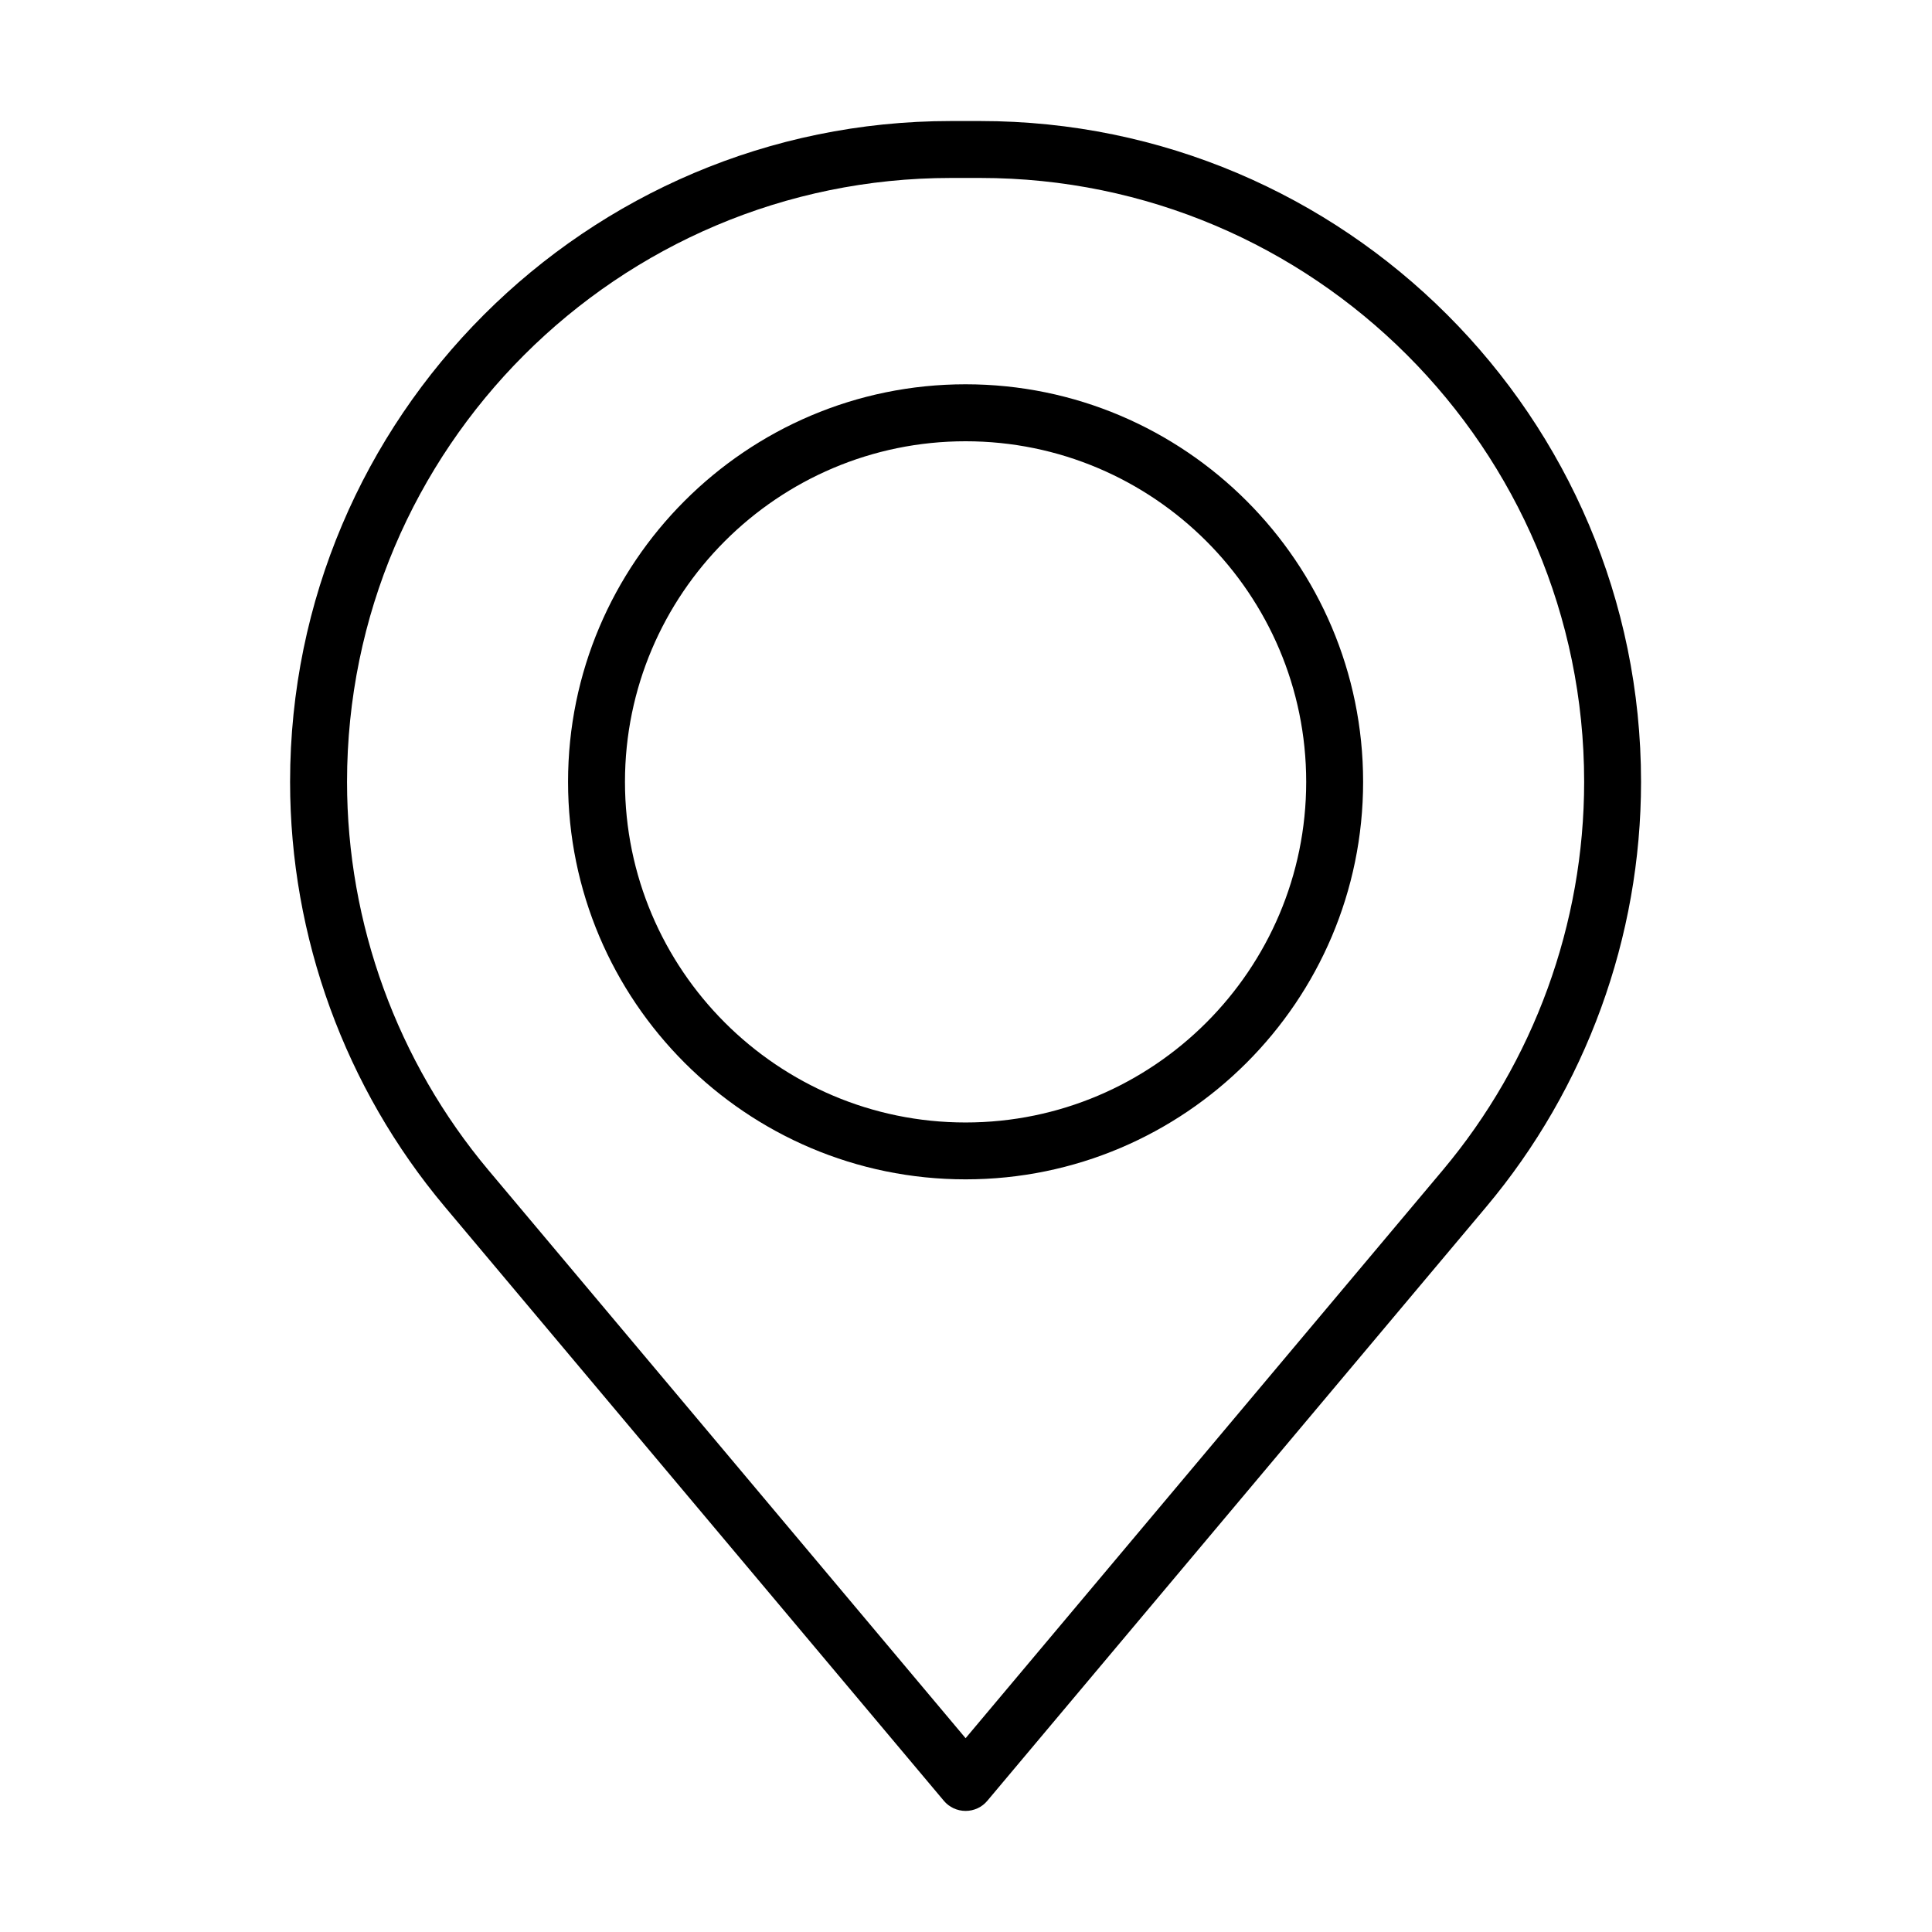
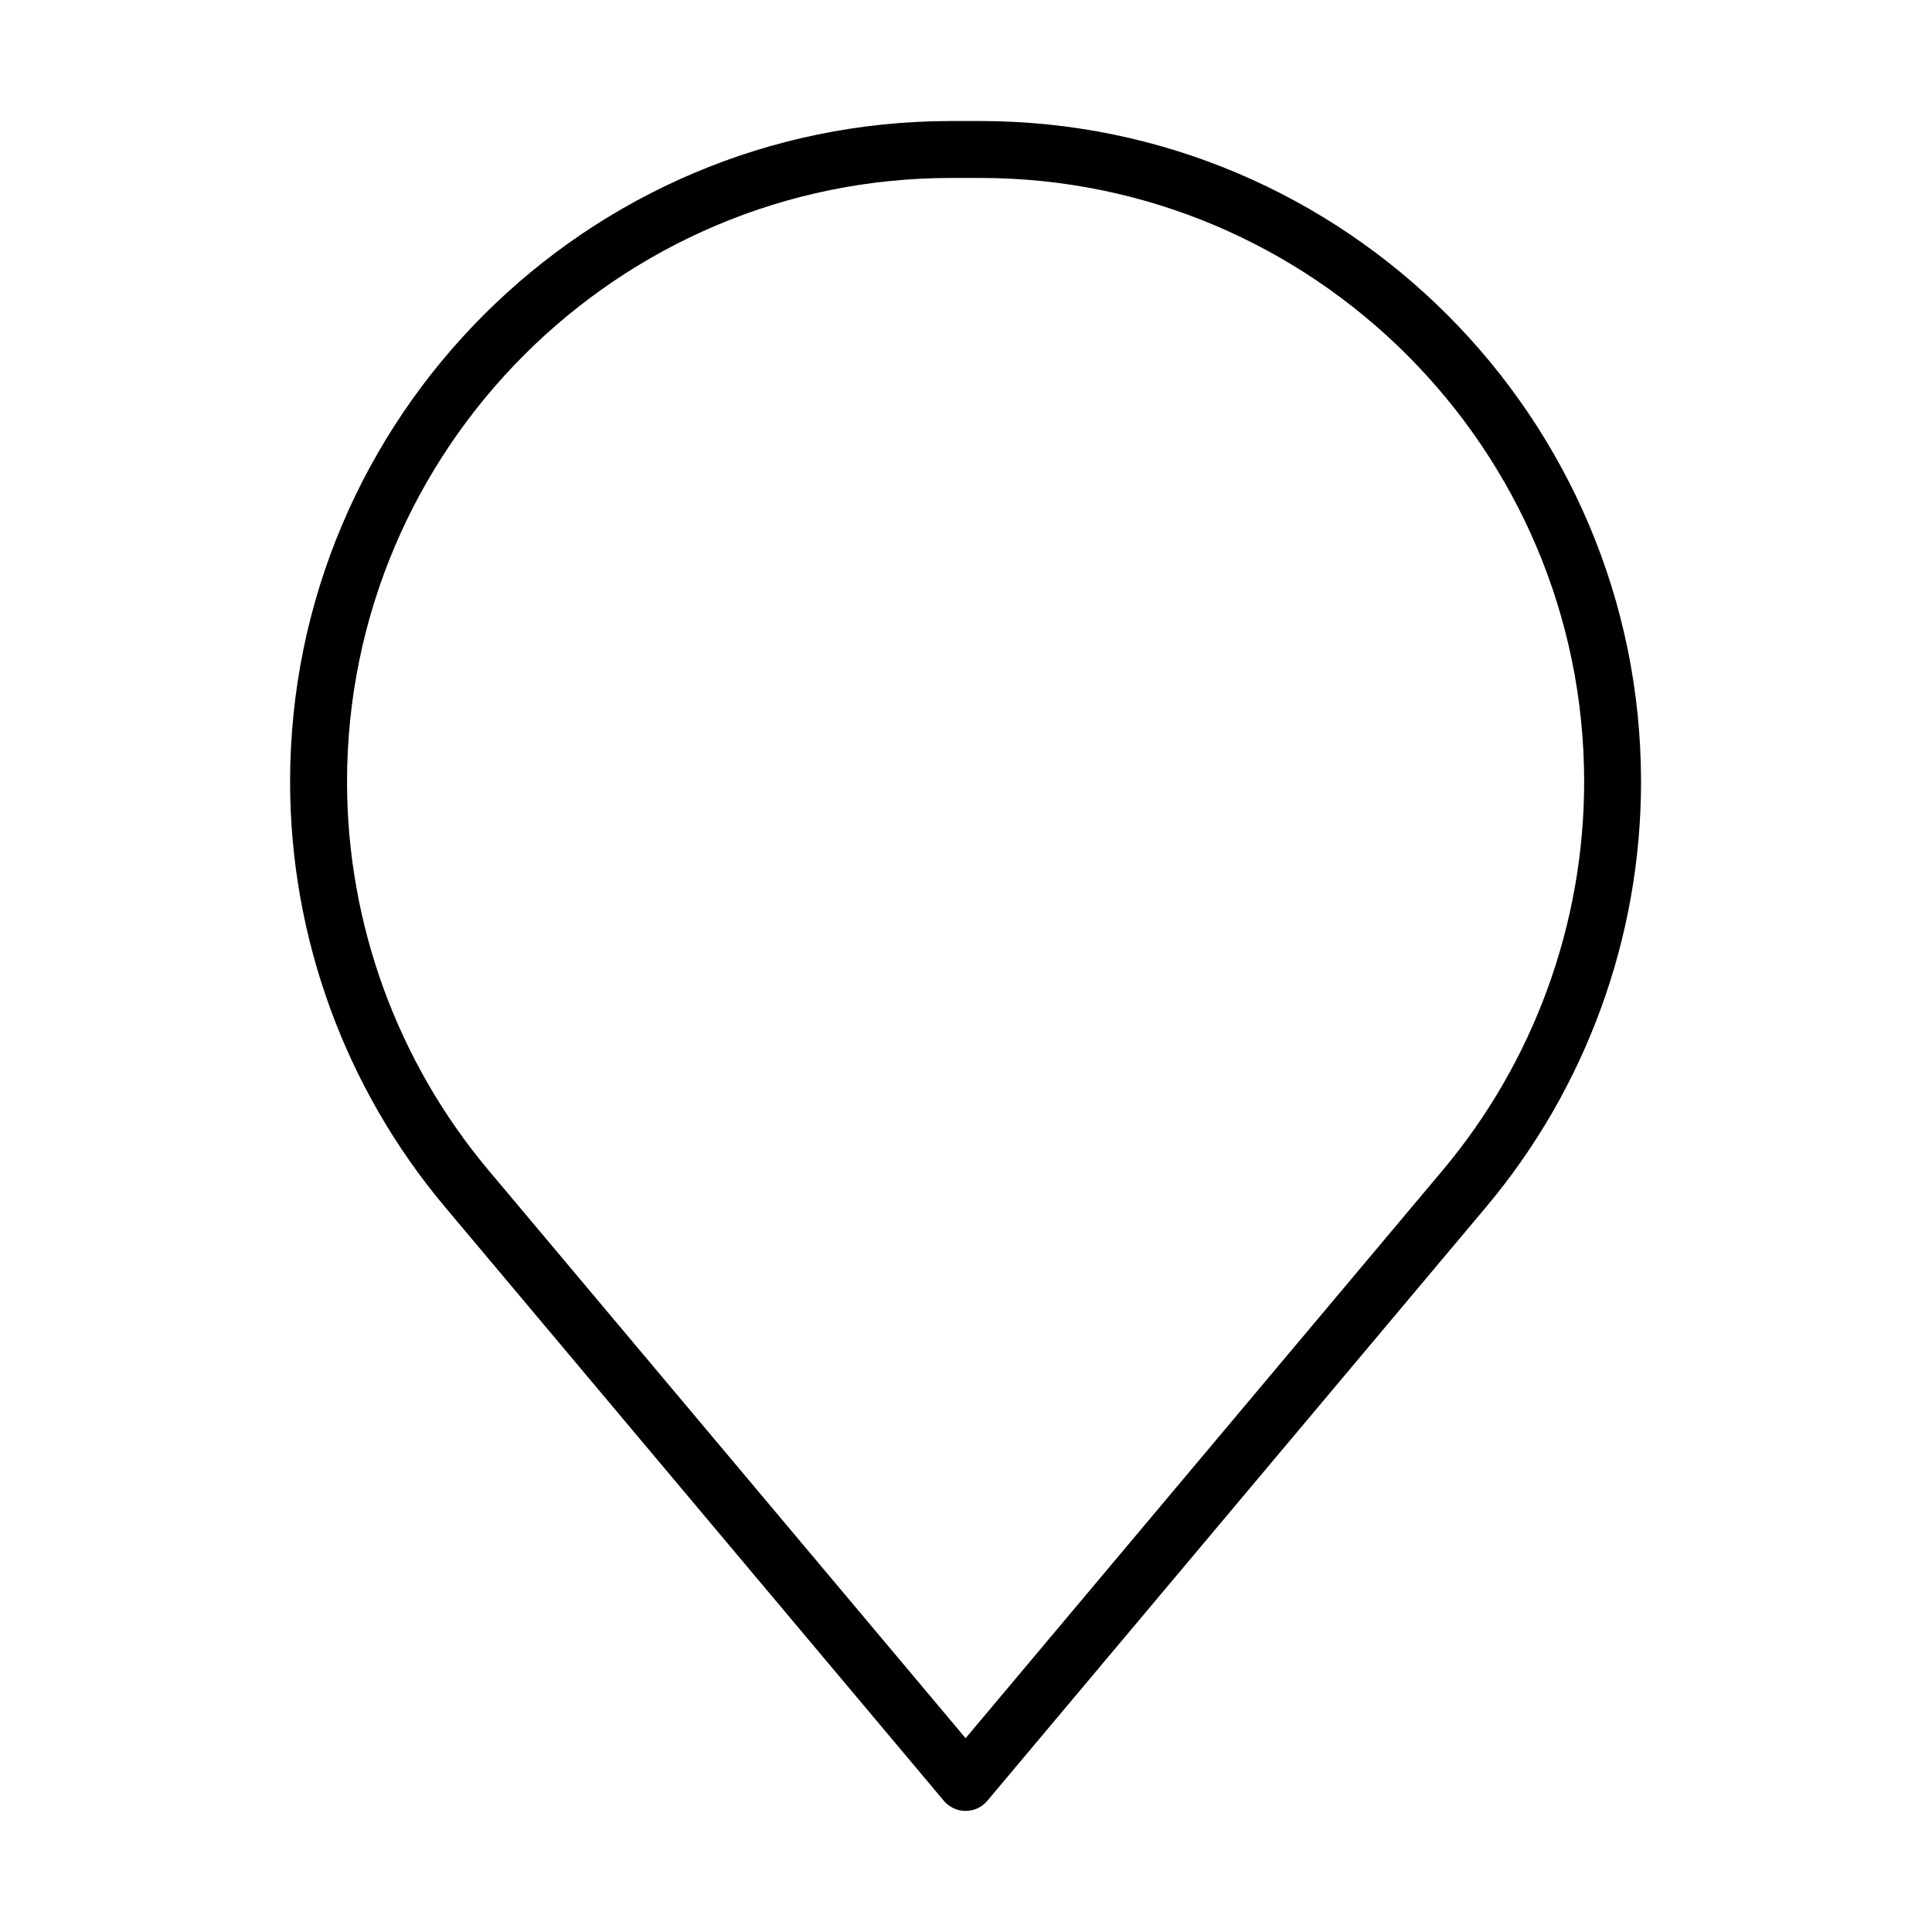
<svg xmlns="http://www.w3.org/2000/svg" fill="#000000" width="800px" height="800px" version="1.1" viewBox="144 144 512 512">
  <g>
    <path d="m399.89 623.91c-2.227 0-4.348-0.984-5.773-2.695l-132.21-157.38c-26.461-31.496-41.031-71.5-41.031-112.64 0-96.566 78.562-175.12 175.12-175.12h7.777c96.57 0 175.12 78.562 175.12 175.12 0 41.137-14.57 81.141-41.031 112.64l-132.2 157.38c-1.418 1.711-3.527 2.695-5.762 2.695zm-3.891-432.75c-88.238 0-160.03 71.793-160.03 160.03 0 37.59 13.32 74.145 37.496 102.94l126.43 150.51 126.43-150.51c24.176-28.781 37.492-65.336 37.492-102.94 0-88.238-71.789-160.03-160.03-160.03z" />
-     <path d="m399.89 456.54c-58.09 0-105.35-47.25-105.35-105.35 0-58.086 47.262-105.35 105.35-105.35 58.086 0 105.35 47.266 105.35 105.35 0 58.102-47.254 105.35-105.35 105.35zm0-195.6c-49.773 0-90.266 40.492-90.266 90.262 0 49.773 40.492 90.266 90.266 90.266 49.77 0 90.266-40.492 90.266-90.266 0-49.77-40.496-90.262-90.266-90.262z" />
  </g>
</svg>